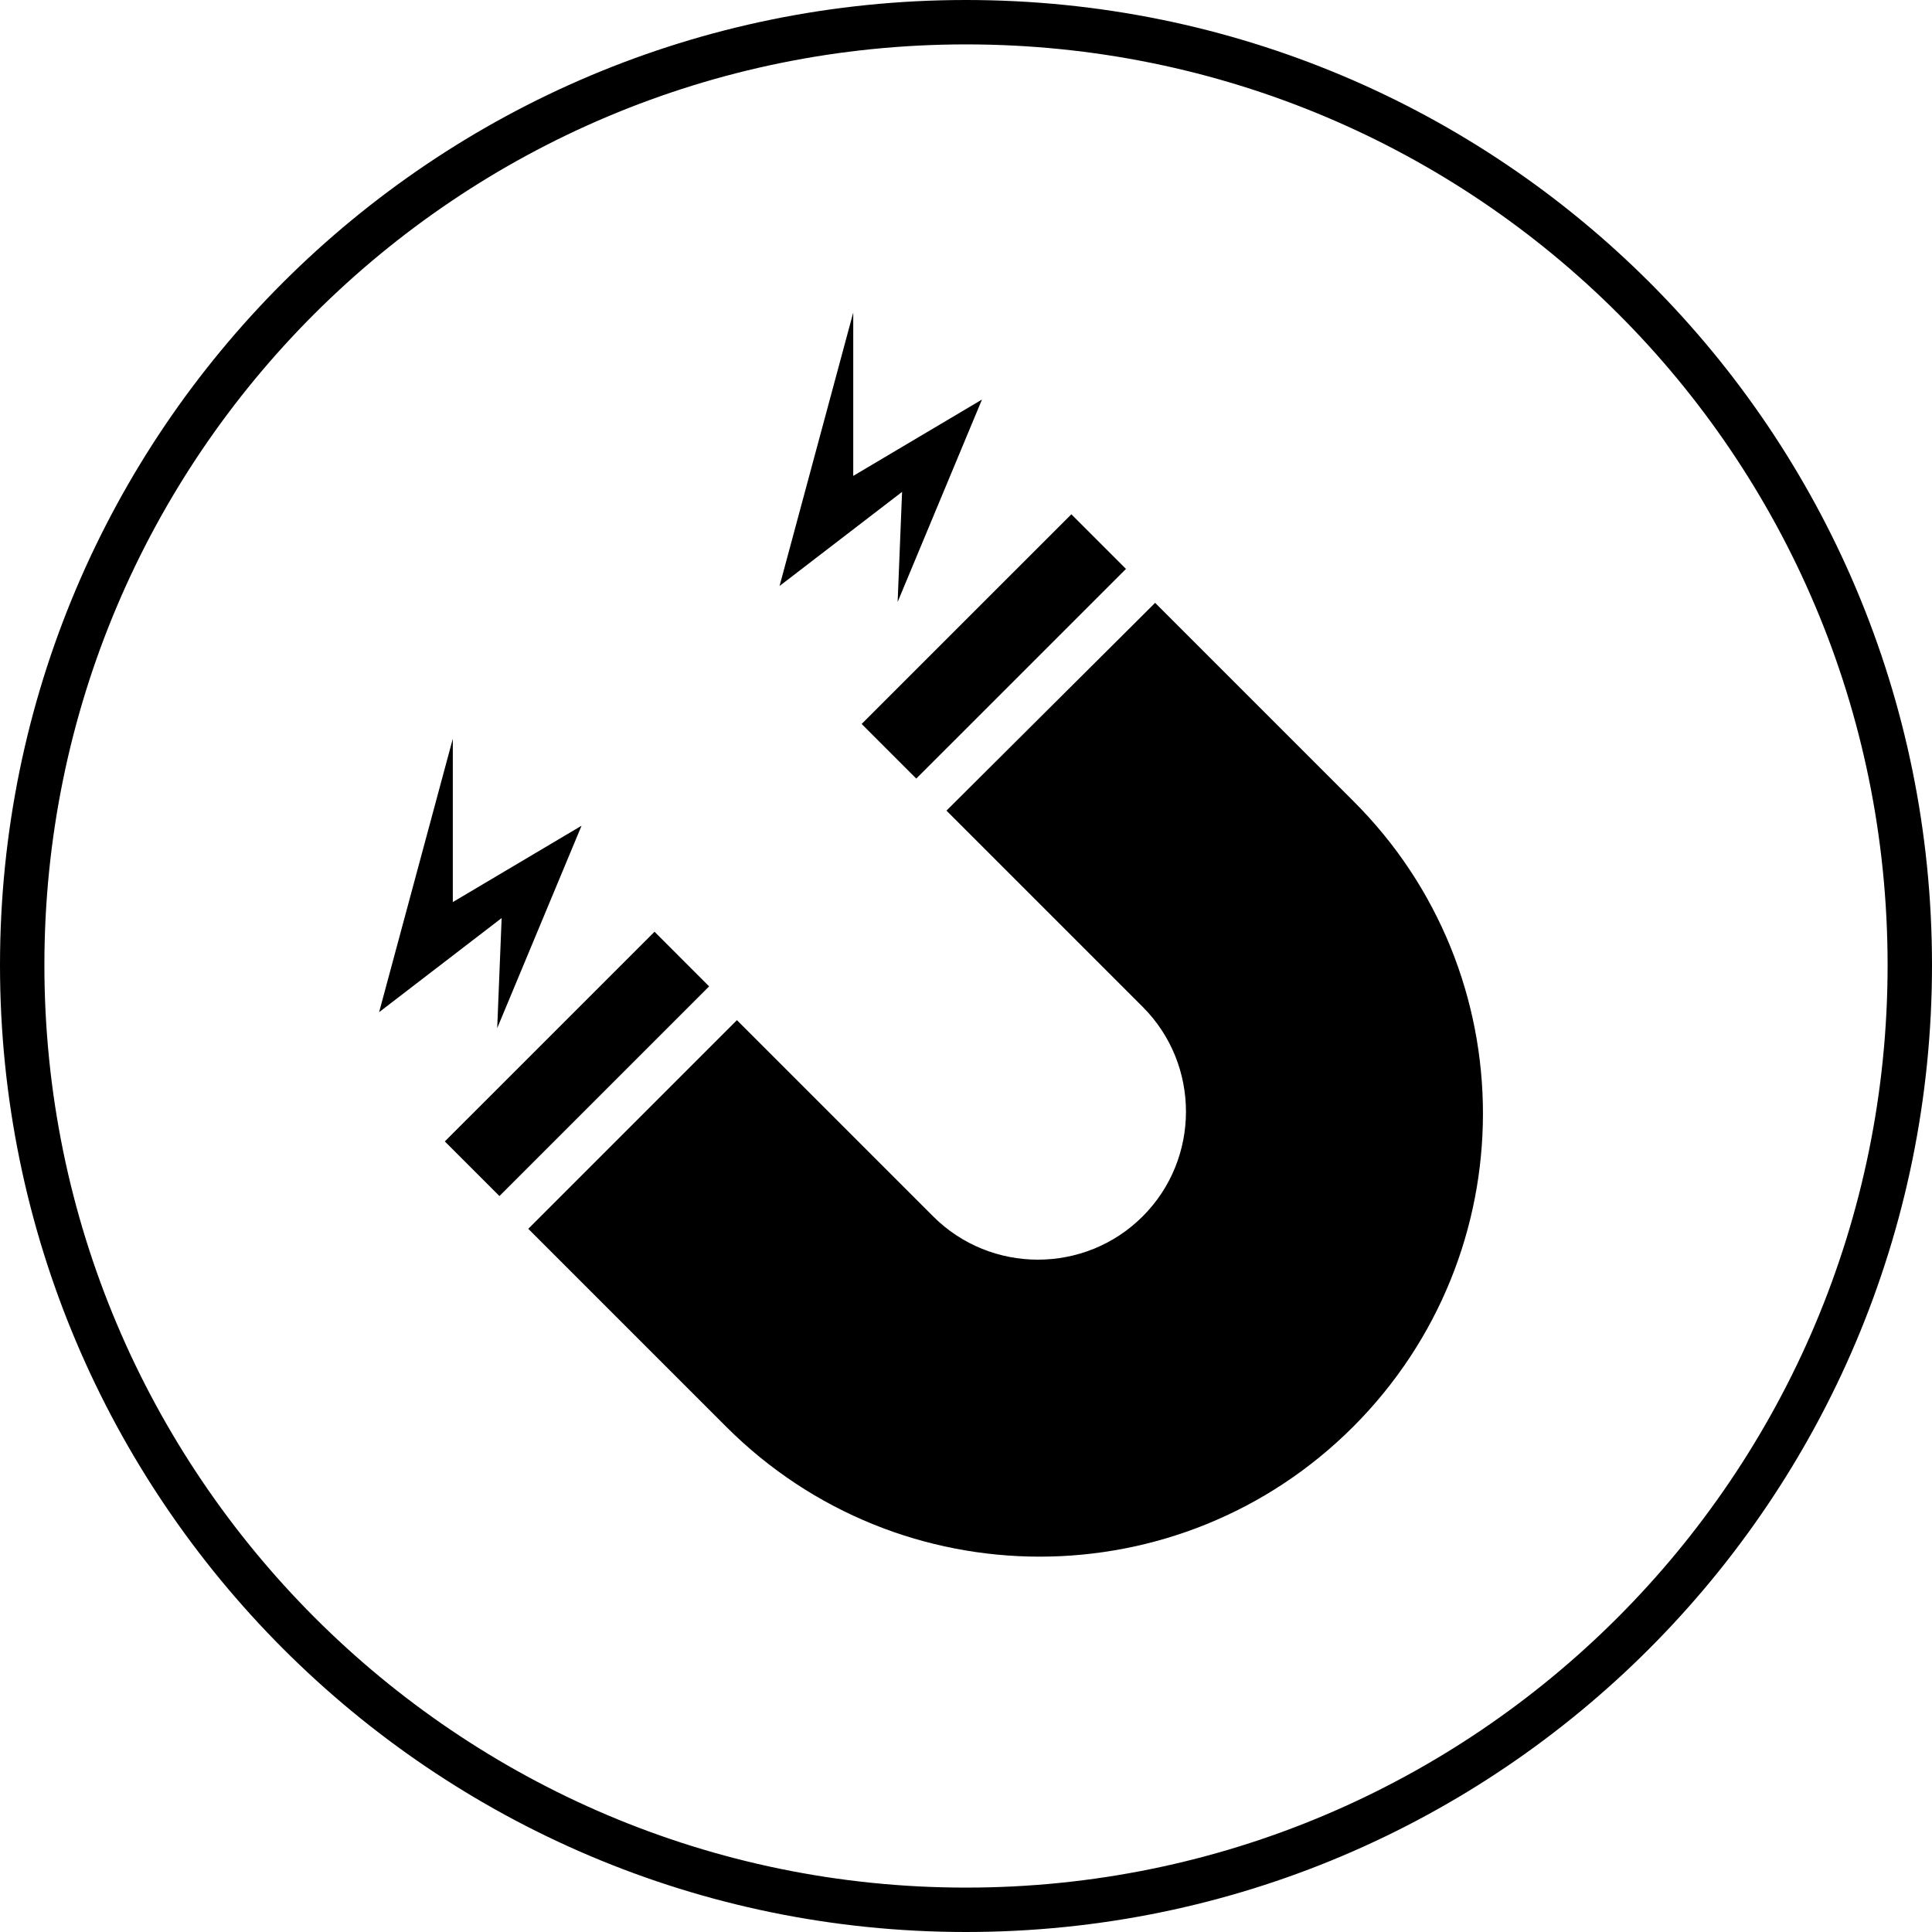
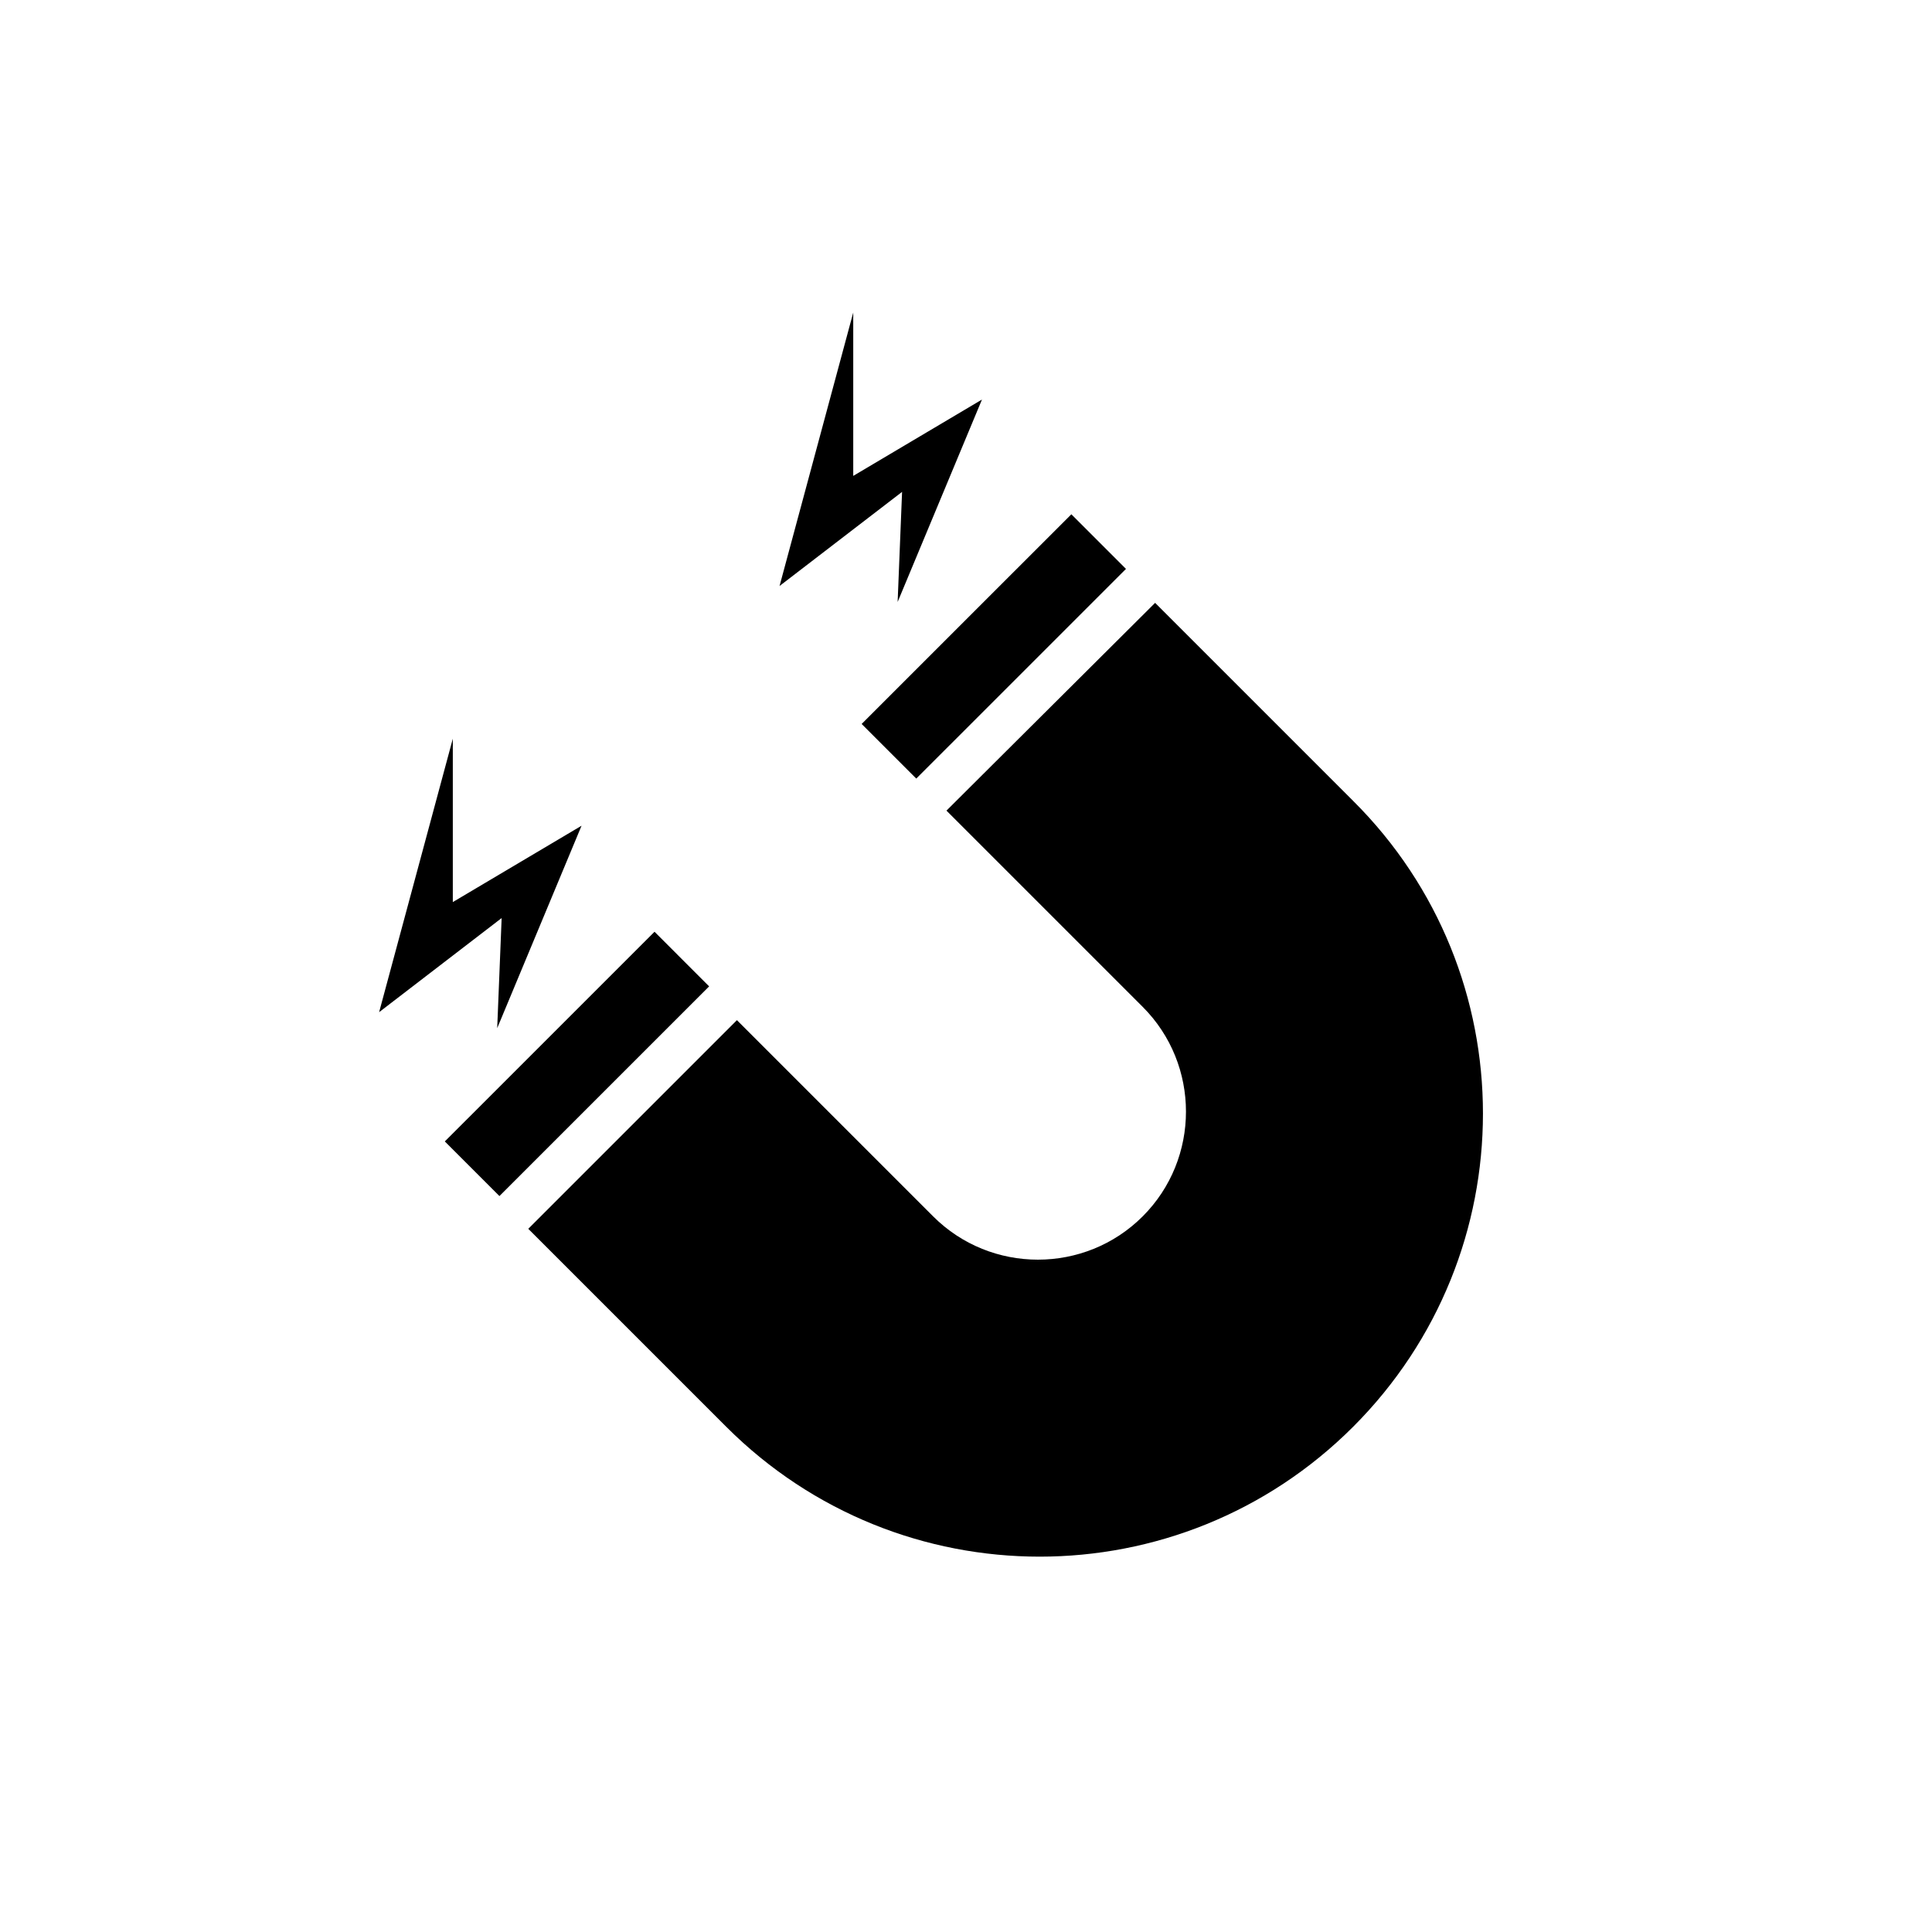
<svg xmlns="http://www.w3.org/2000/svg" id="_图层_1" data-name="图层 1" viewBox="0 0 21.76 21.76">
  <g id="icon-1">
-     <path d="m10.88.25C5.01.25.25,5,.25,10.87s4.76,10.64,10.63,10.64,10.63-4.76,10.63-10.64S16.76.25,10.88.25Z" style="fill: none; stroke: #000; stroke-linecap: round; stroke-miterlimit: 10; stroke-width: .5px;" />
    <g>
      <g>
        <path d="m10.66,9.13l2.21,2.21c.65.65.65,1.71,0,2.36-.65.65-1.71.65-2.36,0l-2.21-2.21-2.35,2.35,2.23,2.23c1.95,1.95,5.11,1.95,7.06,0h0c1.95-1.95,1.95-5.11,0-7.05l-2.23-2.23-2.35,2.34Z" style="fill: #000; stroke-width: 0px;" />
        <rect x="4.829" y="11.548" width="3.34" height=".87" transform="translate(-6.57 8.104) rotate(-44.996)" style="fill: #000; stroke-width: 0px;" />
        <rect x="9.523" y="6.846" width="3.34" height=".87" transform="translate(-1.87 10.046) rotate(-44.996)" style="fill: #000; stroke-width: 0px;" />
      </g>
      <polygon points="9.61 3.52 9.61 5.36 11.06 4.5 10.11 6.78 10.16 5.54 8.78 6.6 9.61 3.52" style="fill: #000; stroke-width: 0px;" />
      <polygon points="5.1 8.32 5.1 10.16 6.55 9.3 5.6 11.58 5.65 10.34 4.27 11.4 5.1 8.32" style="fill: #000; stroke-width: 0px;" />
    </g>
  </g>
</svg>